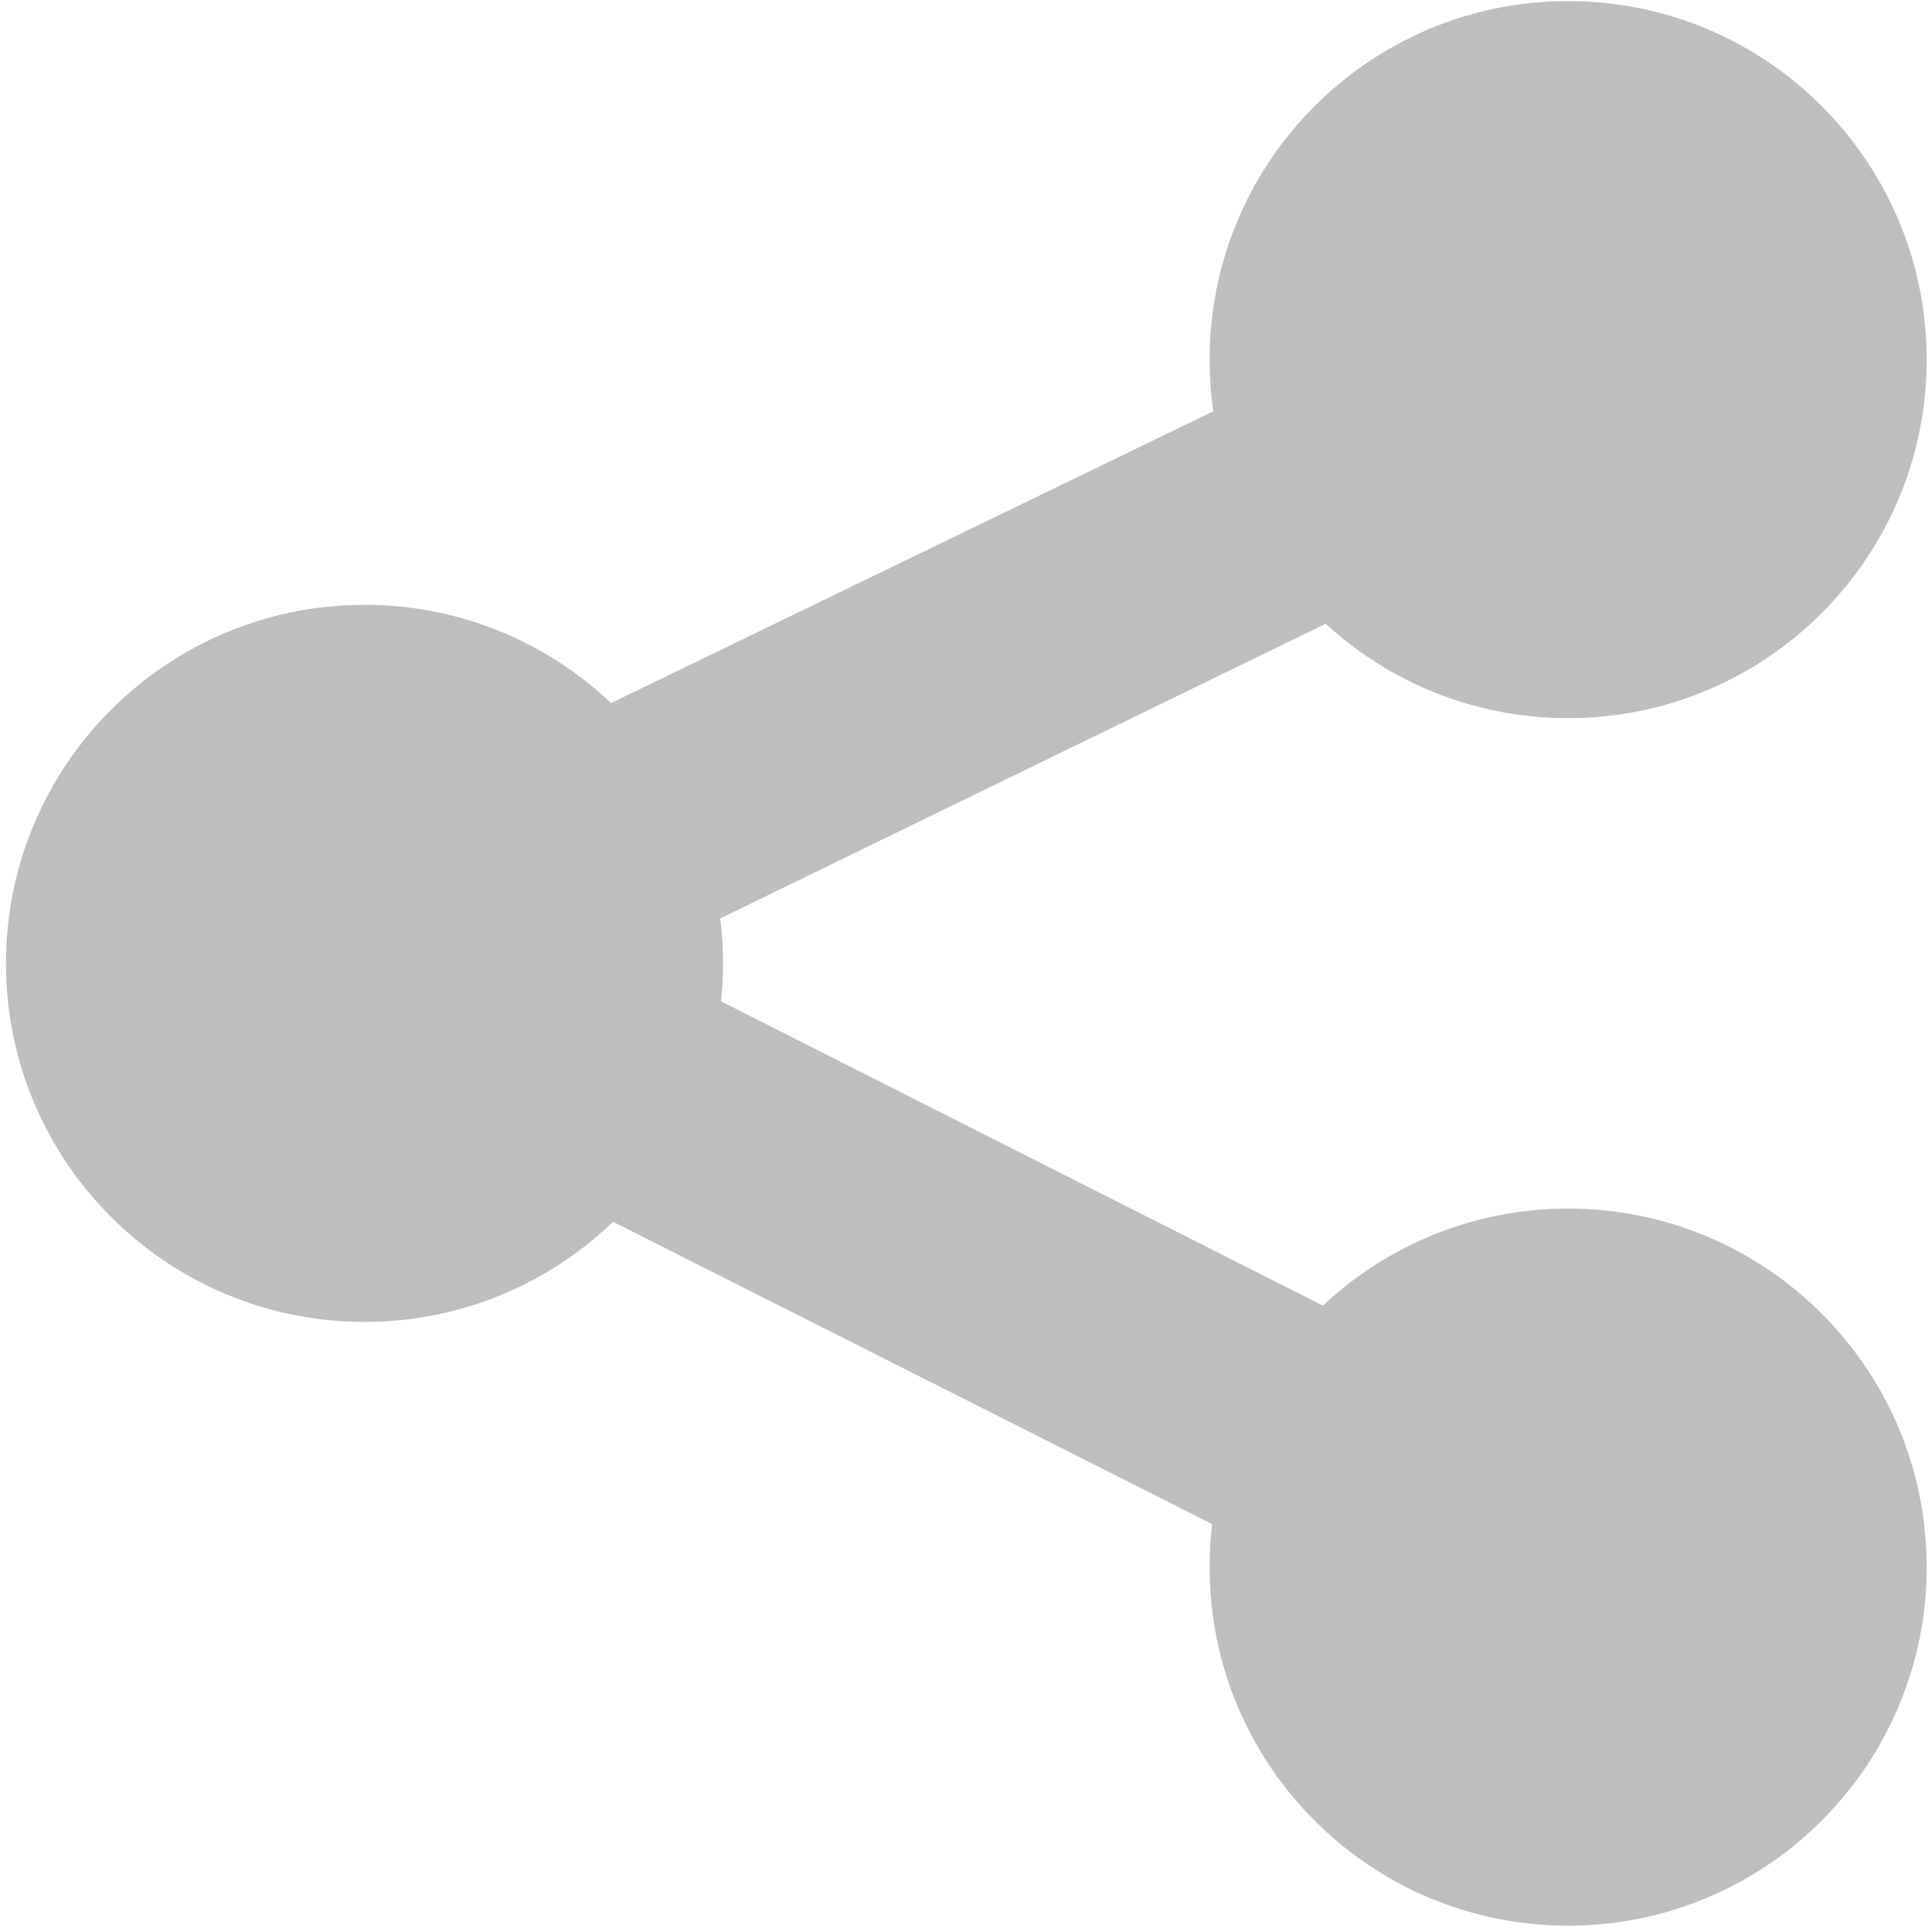
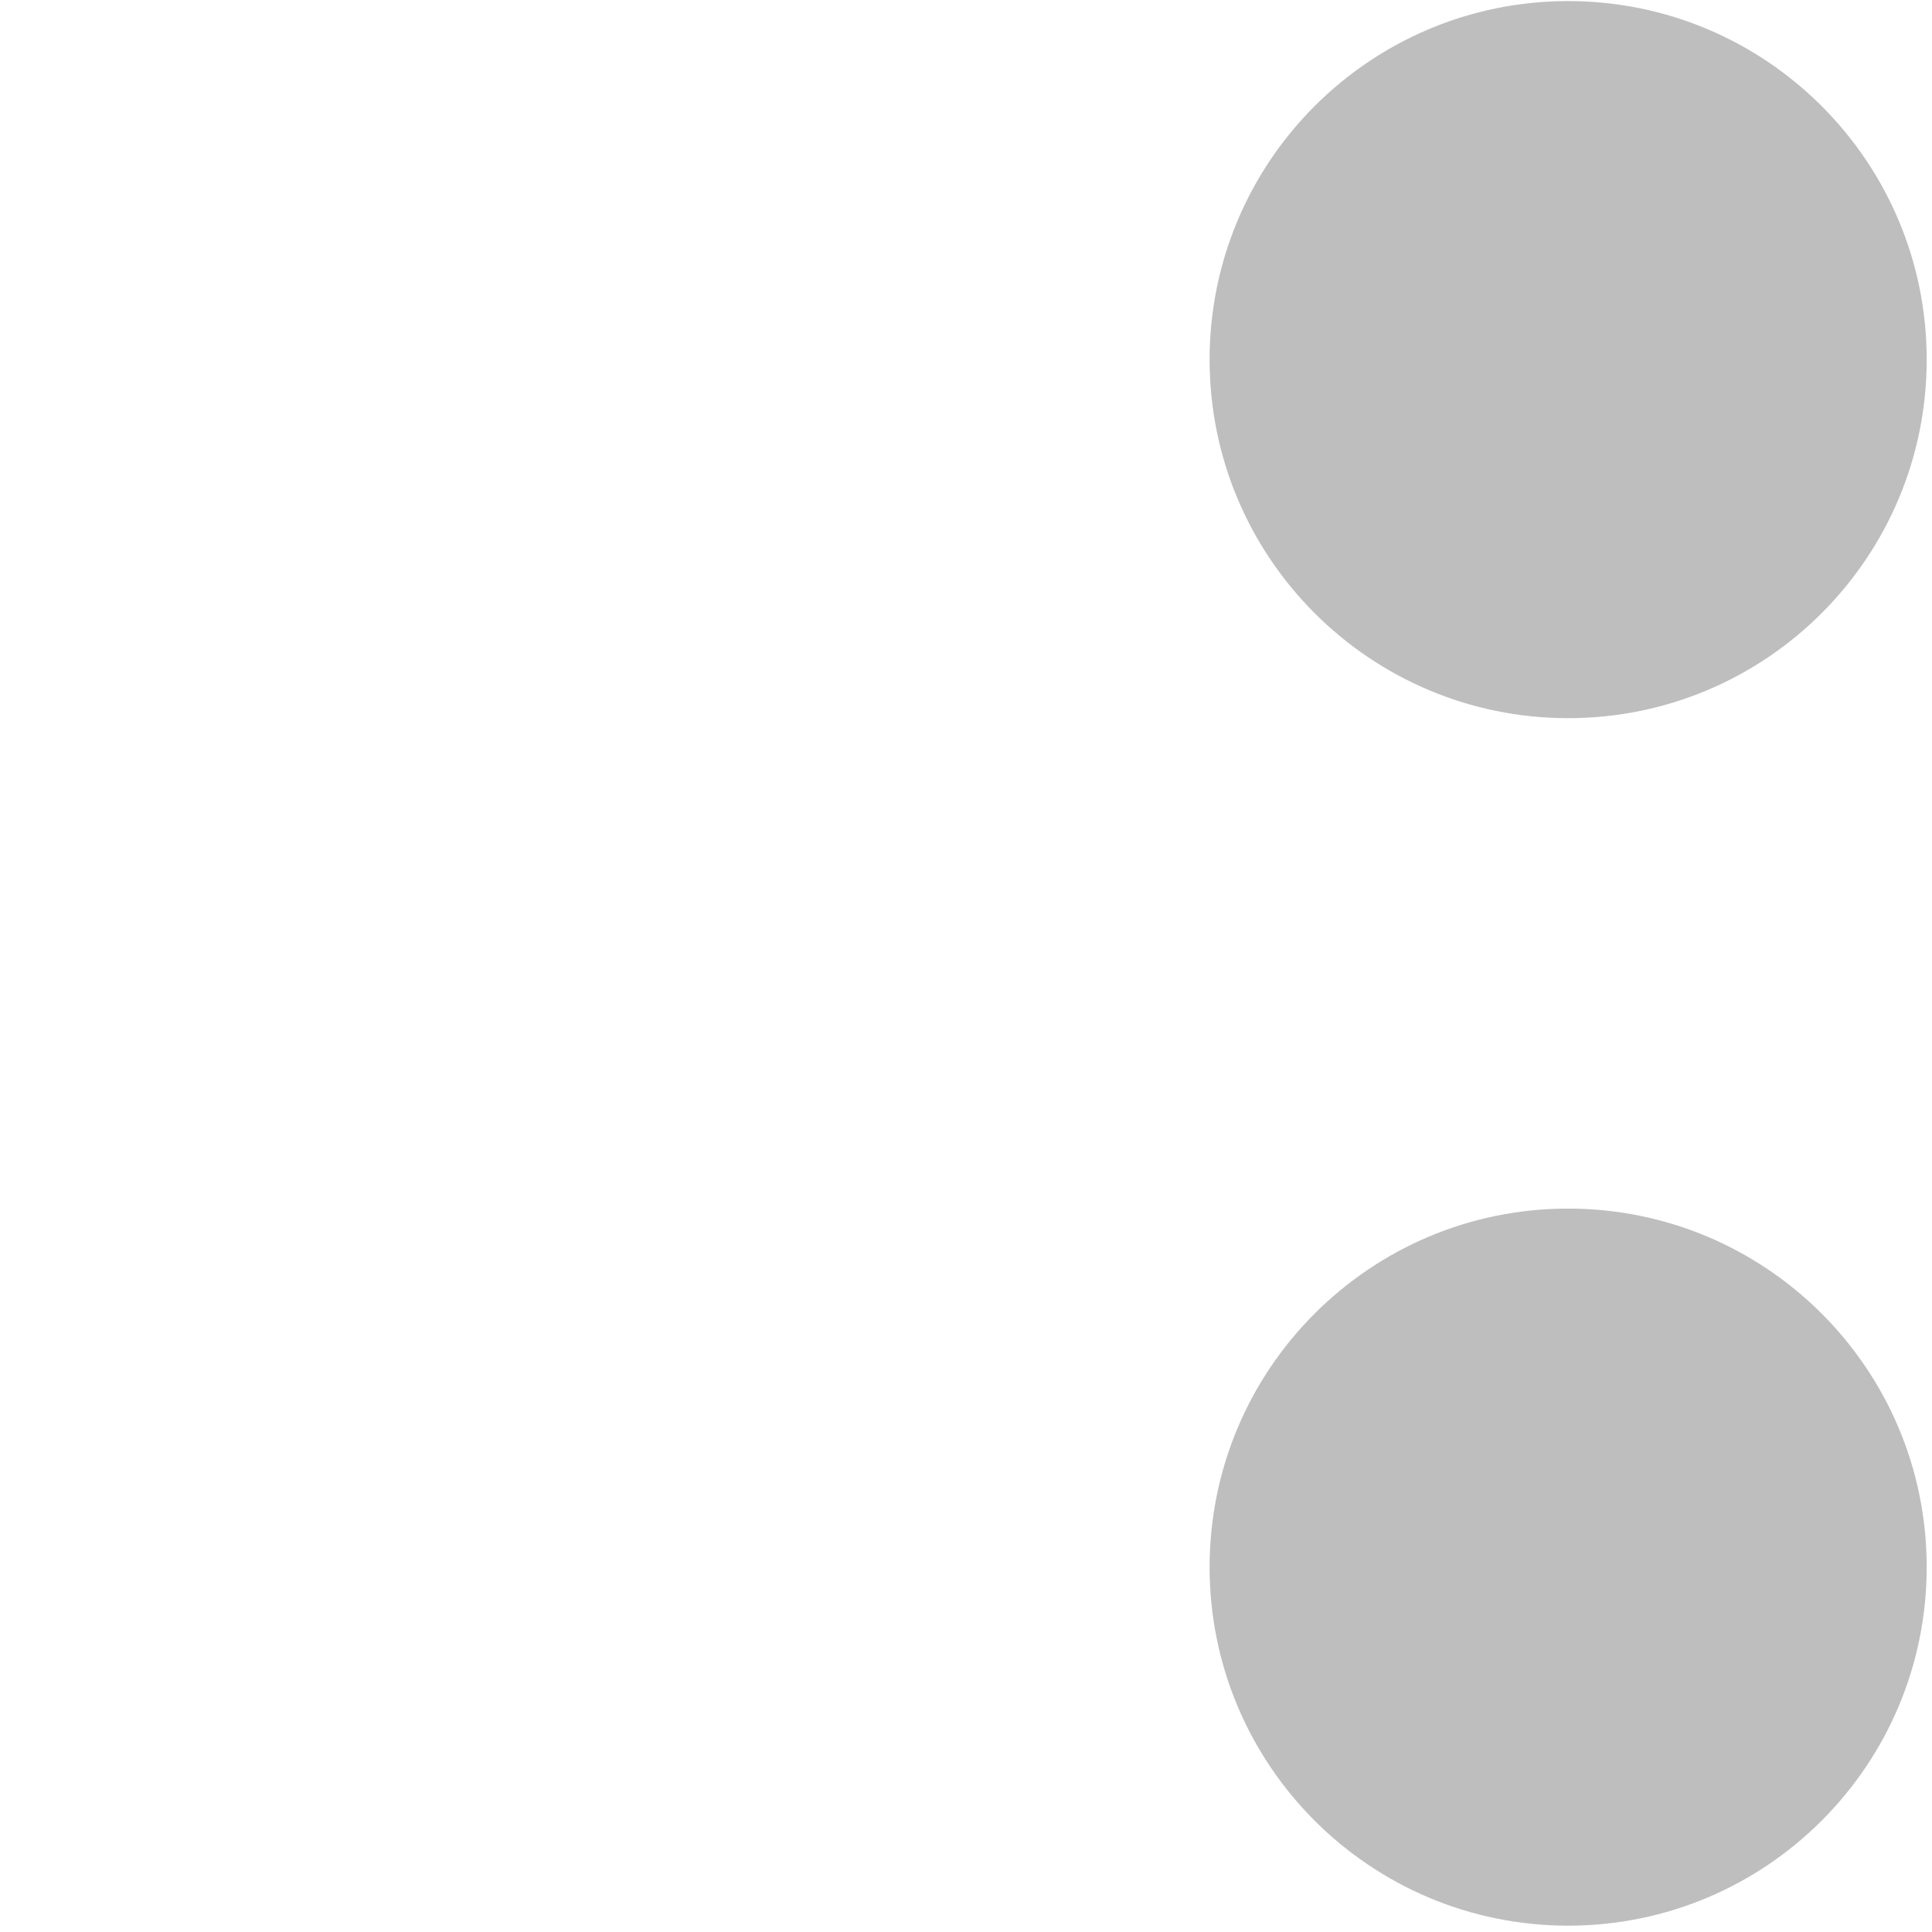
<svg xmlns="http://www.w3.org/2000/svg" height="16" width="16">
  <g fill="#bebebe" transform="translate(-581,-196)">
-     <path style="enable-background:new;color:#000000;" d="m291,178.03c0,1.087-0.881,1.969-1.969,1.969-1.087,0-1.969-0.881-1.969-1.969,0-1.087,0.881-1.969,1.969-1.969,1.087,0,1.969,0.881,1.969,1.969z" fill-rule="nonzero" transform="matrix(1.508,0,0,1.508,148.16,-64.491)" />
+     <path style="enable-background:new;color:#000000;" d="m291,178.03z" fill-rule="nonzero" transform="matrix(1.508,0,0,1.508,148.16,-64.491)" />
    <path style="enable-background:new;color:#000000;" d="m291,178.03c0,1.087-0.881,1.969-1.969,1.969-1.087,0-1.969-0.881-1.969-1.969,0-1.087,0.881-1.969,1.969-1.969,1.087,0,1.969,0.881,1.969,1.969z" fill-rule="nonzero" transform="matrix(1.508,0,0,1.508,158.128,-59.491)" />
    <path style="enable-background:new;color:#000000;" d="m291,178.03c0,1.087-0.881,1.969-1.969,1.969-1.087,0-1.969-0.881-1.969-1.969,0-1.087,0.881-1.969,1.969-1.969,1.087,0,1.969,0.881,1.969,1.969z" fill-rule="nonzero" transform="matrix(1.508,0,0,1.508,158.128,-69.491)" />
-     <path style="baseline-shift:baseline;block-progression:tb;color:#000000;direction:ltr;text-indent:0;text-align:start;enable-background:accumulate;text-transform:none;" d="m593.62,198.16-10.062,4.875-1.812,0.906,1.812,0.906,10.031,5.062,0.906-1.812-8.219-4.156,8.219-4-0.875-1.781z" />
  </g>
</svg>